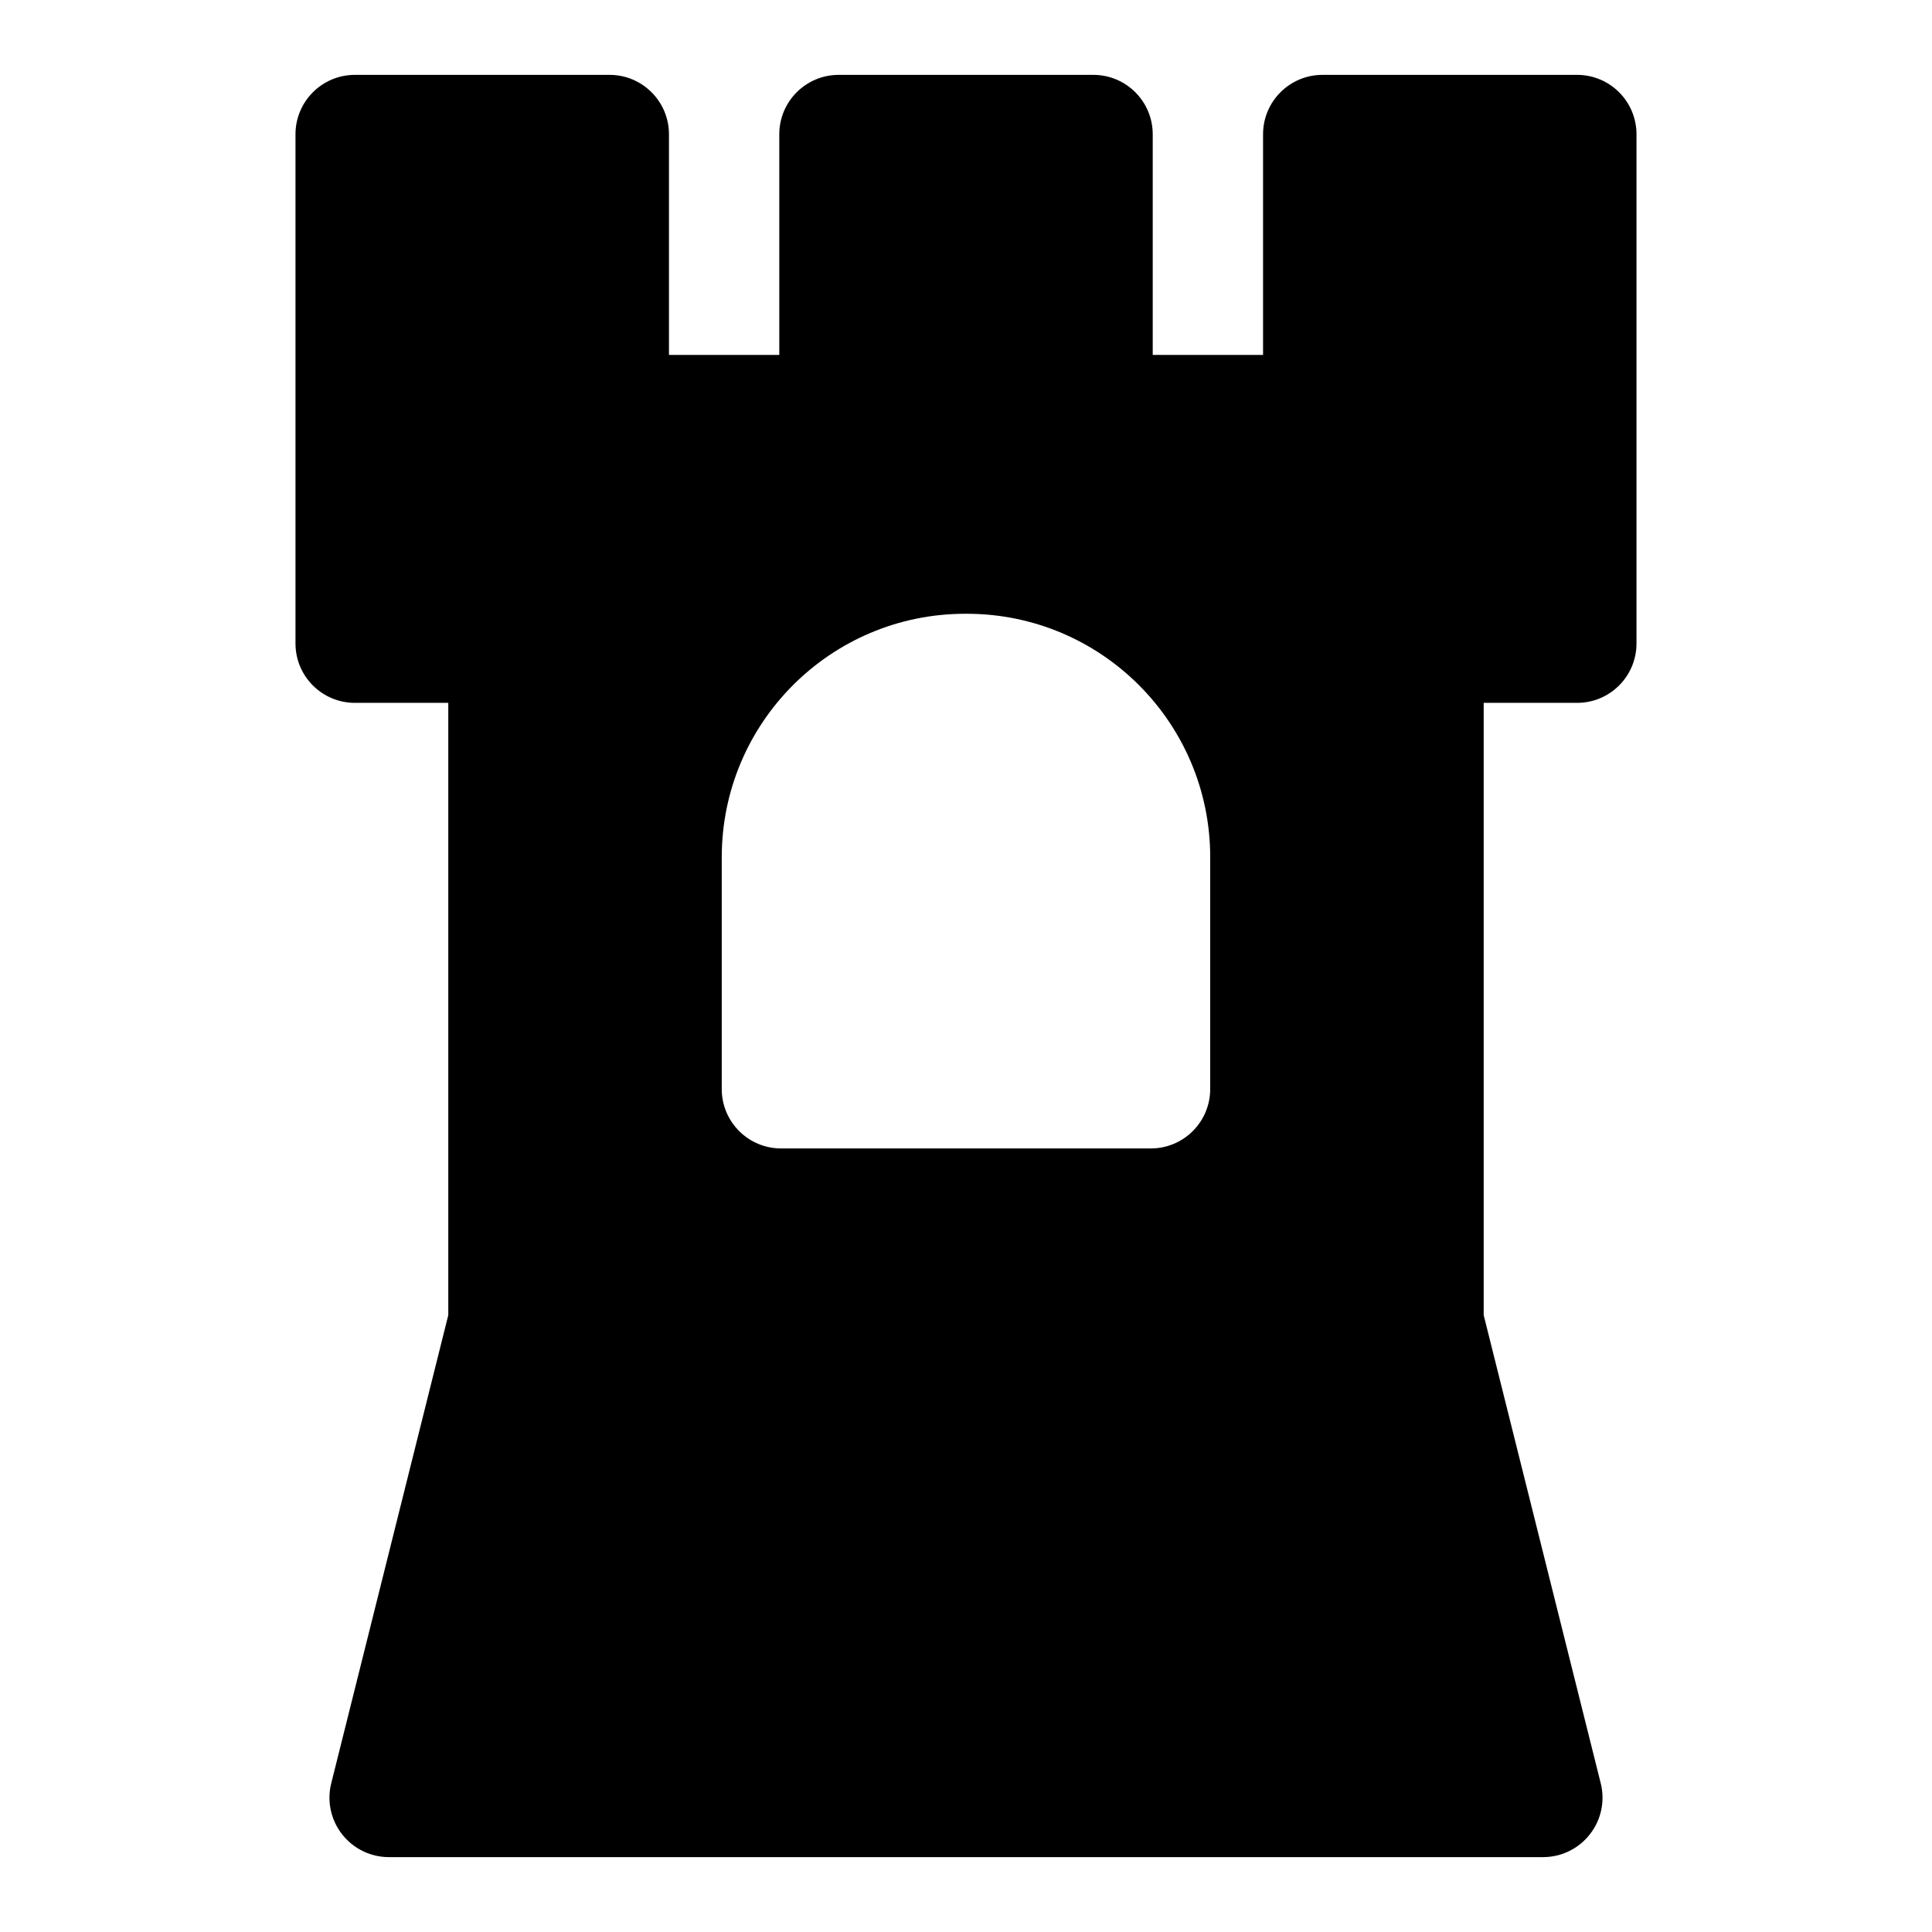
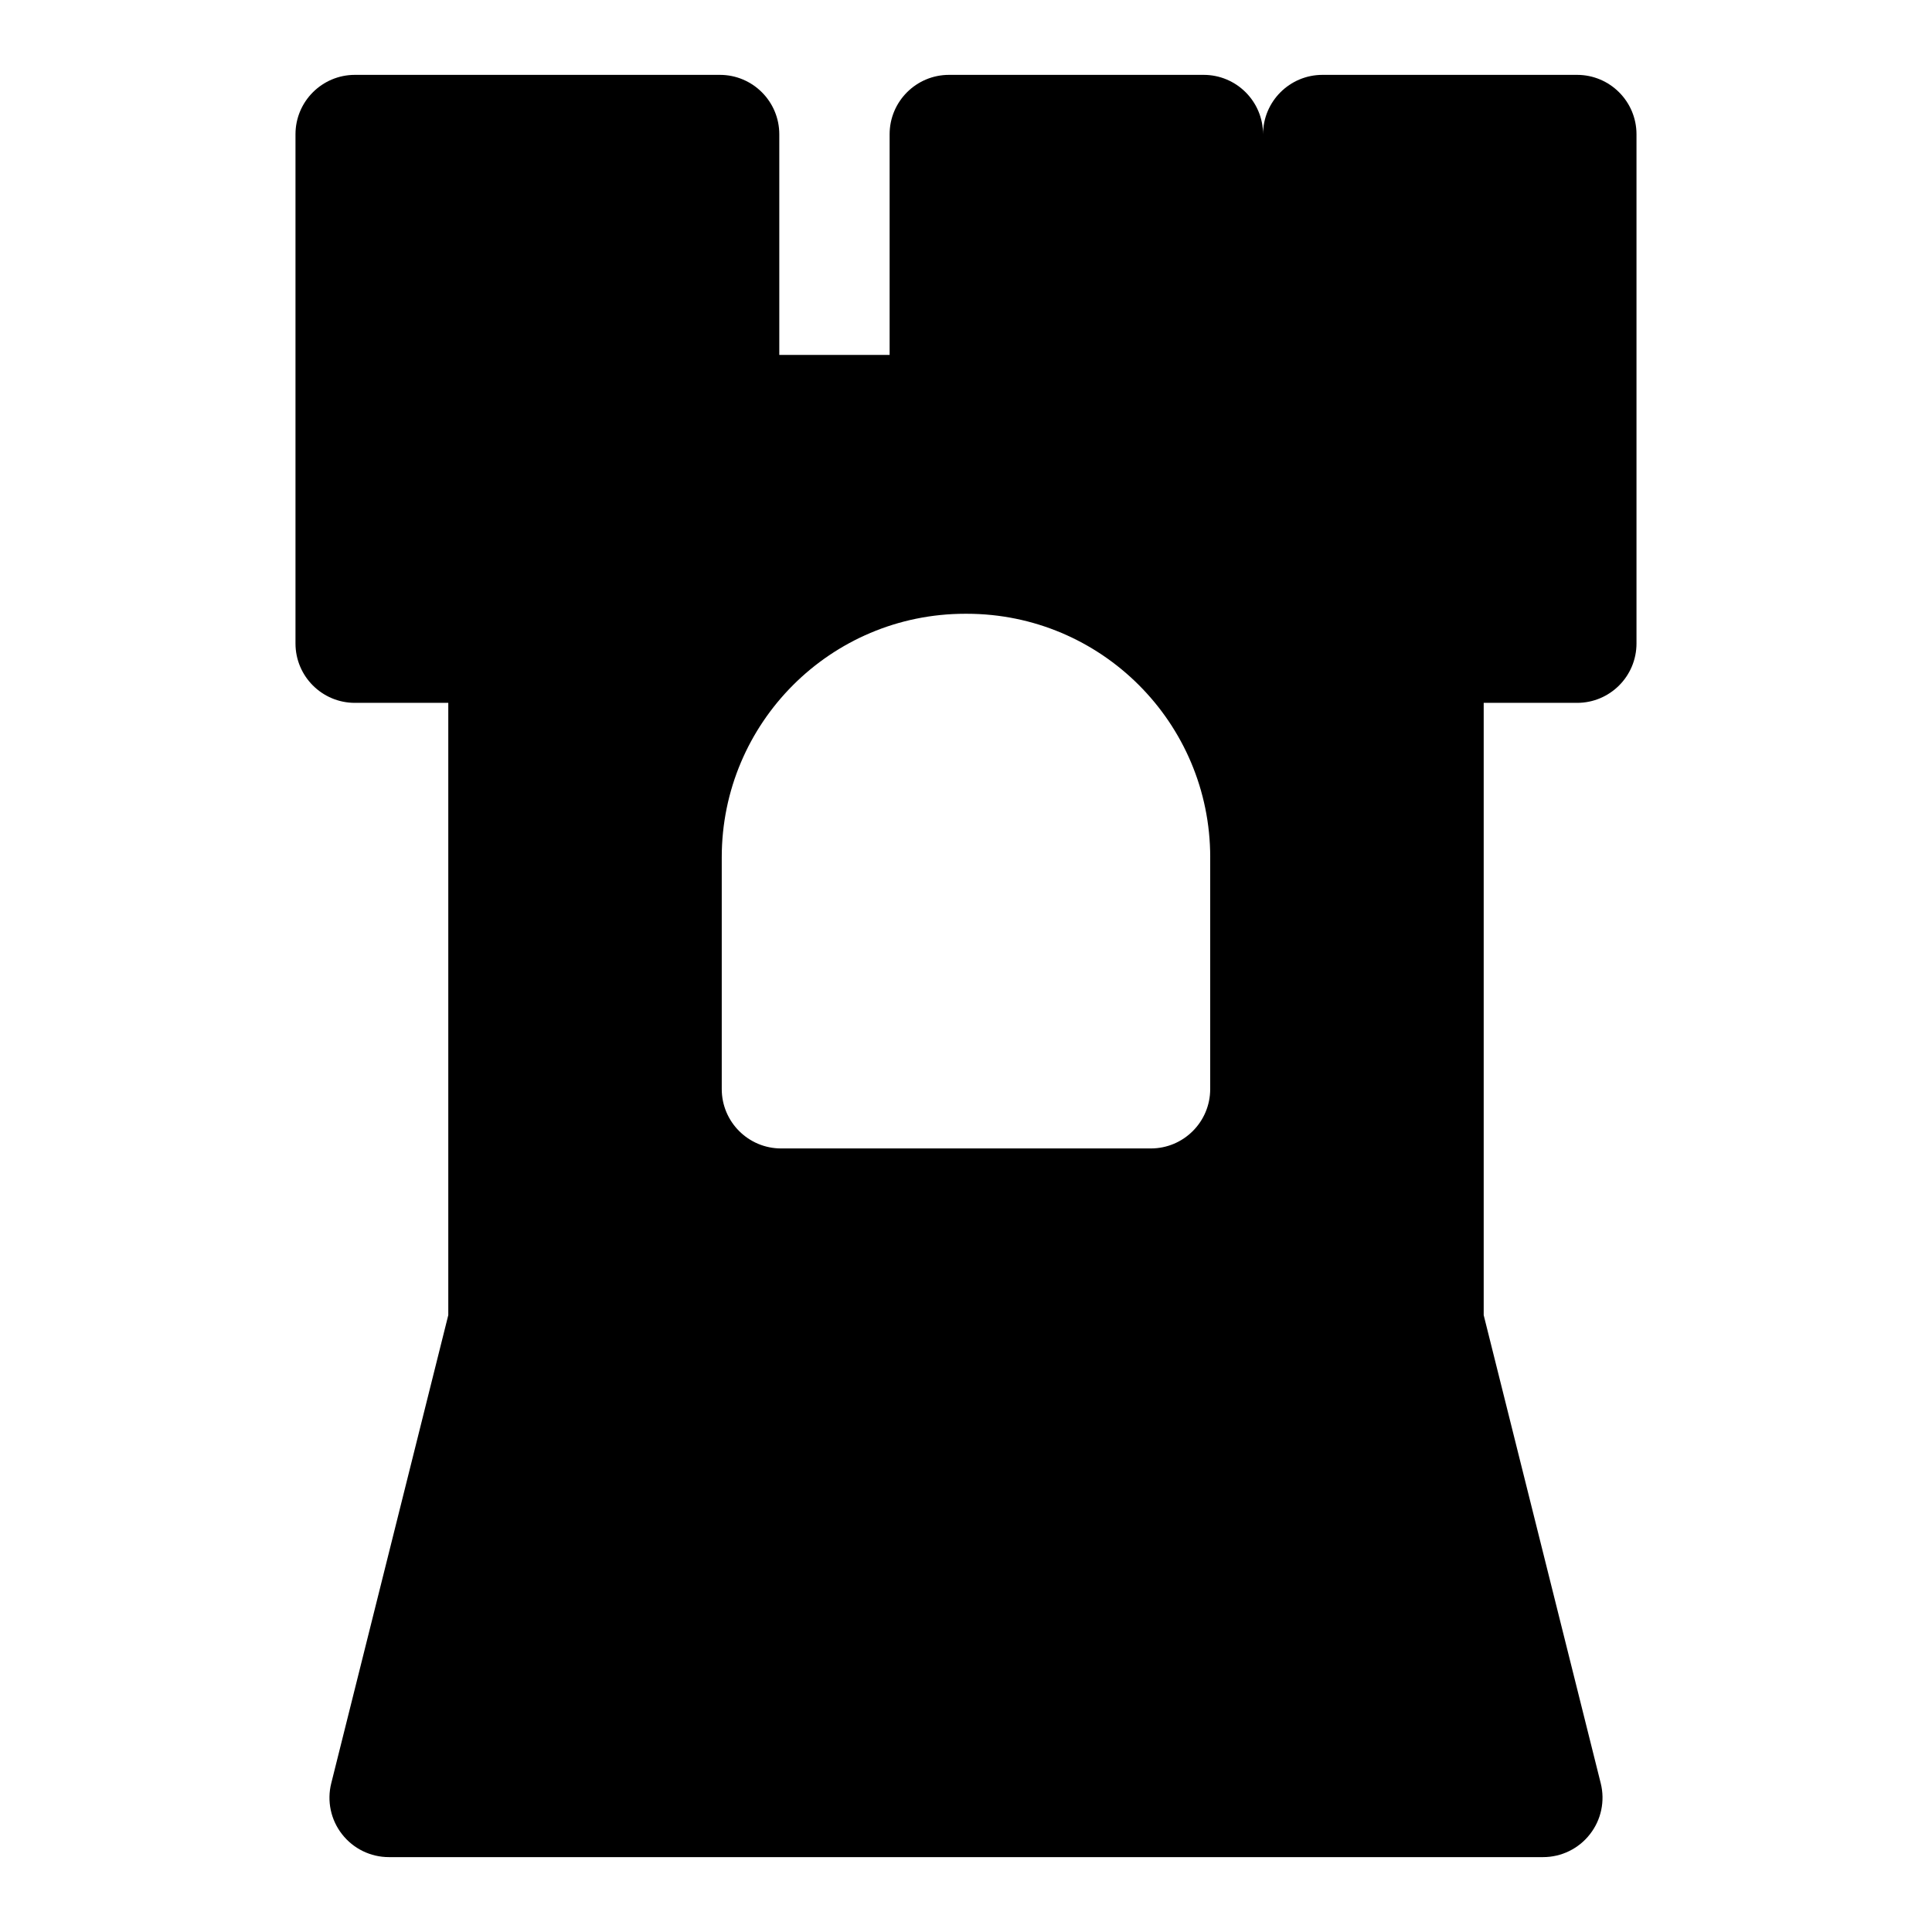
<svg xmlns="http://www.w3.org/2000/svg" fill="#000000" width="800px" height="800px" version="1.1" viewBox="144 144 512 512">
-   <path d="m238.05 163.84c-8.691 0-15.742 7.055-15.742 15.742v134.94c0 8.707 7.055 15.742 15.742 15.742h24.75v162.26l-31.016 124.06c-1.18 4.707-0.125 9.699 2.867 13.508 2.977 3.824 7.559 6.062 12.406 6.062h305.88c4.848 0 9.43-2.234 12.406-6.062 2.992-3.809 4.047-8.801 2.867-13.508l-31.016-124.06v-162.26h24.75c8.691 0 15.742-7.039 15.742-15.742v-134.94c0-8.691-7.055-15.742-15.742-15.742h-67.48c-8.691 0-15.742 7.055-15.742 15.742v58.473h-29.238v-58.473c0-8.691-7.055-15.742-15.742-15.742h-67.48c-8.691 0-15.742 7.055-15.742 15.742v58.473h-29.238v-58.473c0-8.691-7.055-15.742-15.742-15.742zm226.67 207.35c0-35.645-28.891-64.535-64.52-64.535h-0.41c-35.629 0-64.52 28.891-64.52 64.535v61.418c0 8.707 7.055 15.742 15.742 15.742h97.961c8.691 0 15.742-7.039 15.742-15.742v-61.418z" fill-rule="evenodd" />
+   <path d="m238.05 163.84c-8.691 0-15.742 7.055-15.742 15.742v134.94c0 8.707 7.055 15.742 15.742 15.742h24.75v162.26l-31.016 124.06c-1.18 4.707-0.125 9.699 2.867 13.508 2.977 3.824 7.559 6.062 12.406 6.062h305.88c4.848 0 9.43-2.234 12.406-6.062 2.992-3.809 4.047-8.801 2.867-13.508l-31.016-124.06v-162.26h24.75c8.691 0 15.742-7.039 15.742-15.742v-134.94c0-8.691-7.055-15.742-15.742-15.742h-67.48c-8.691 0-15.742 7.055-15.742 15.742v58.473v-58.473c0-8.691-7.055-15.742-15.742-15.742h-67.48c-8.691 0-15.742 7.055-15.742 15.742v58.473h-29.238v-58.473c0-8.691-7.055-15.742-15.742-15.742zm226.67 207.35c0-35.645-28.891-64.535-64.52-64.535h-0.41c-35.629 0-64.52 28.891-64.52 64.535v61.418c0 8.707 7.055 15.742 15.742 15.742h97.961c8.691 0 15.742-7.039 15.742-15.742v-61.418z" fill-rule="evenodd" />
</svg>